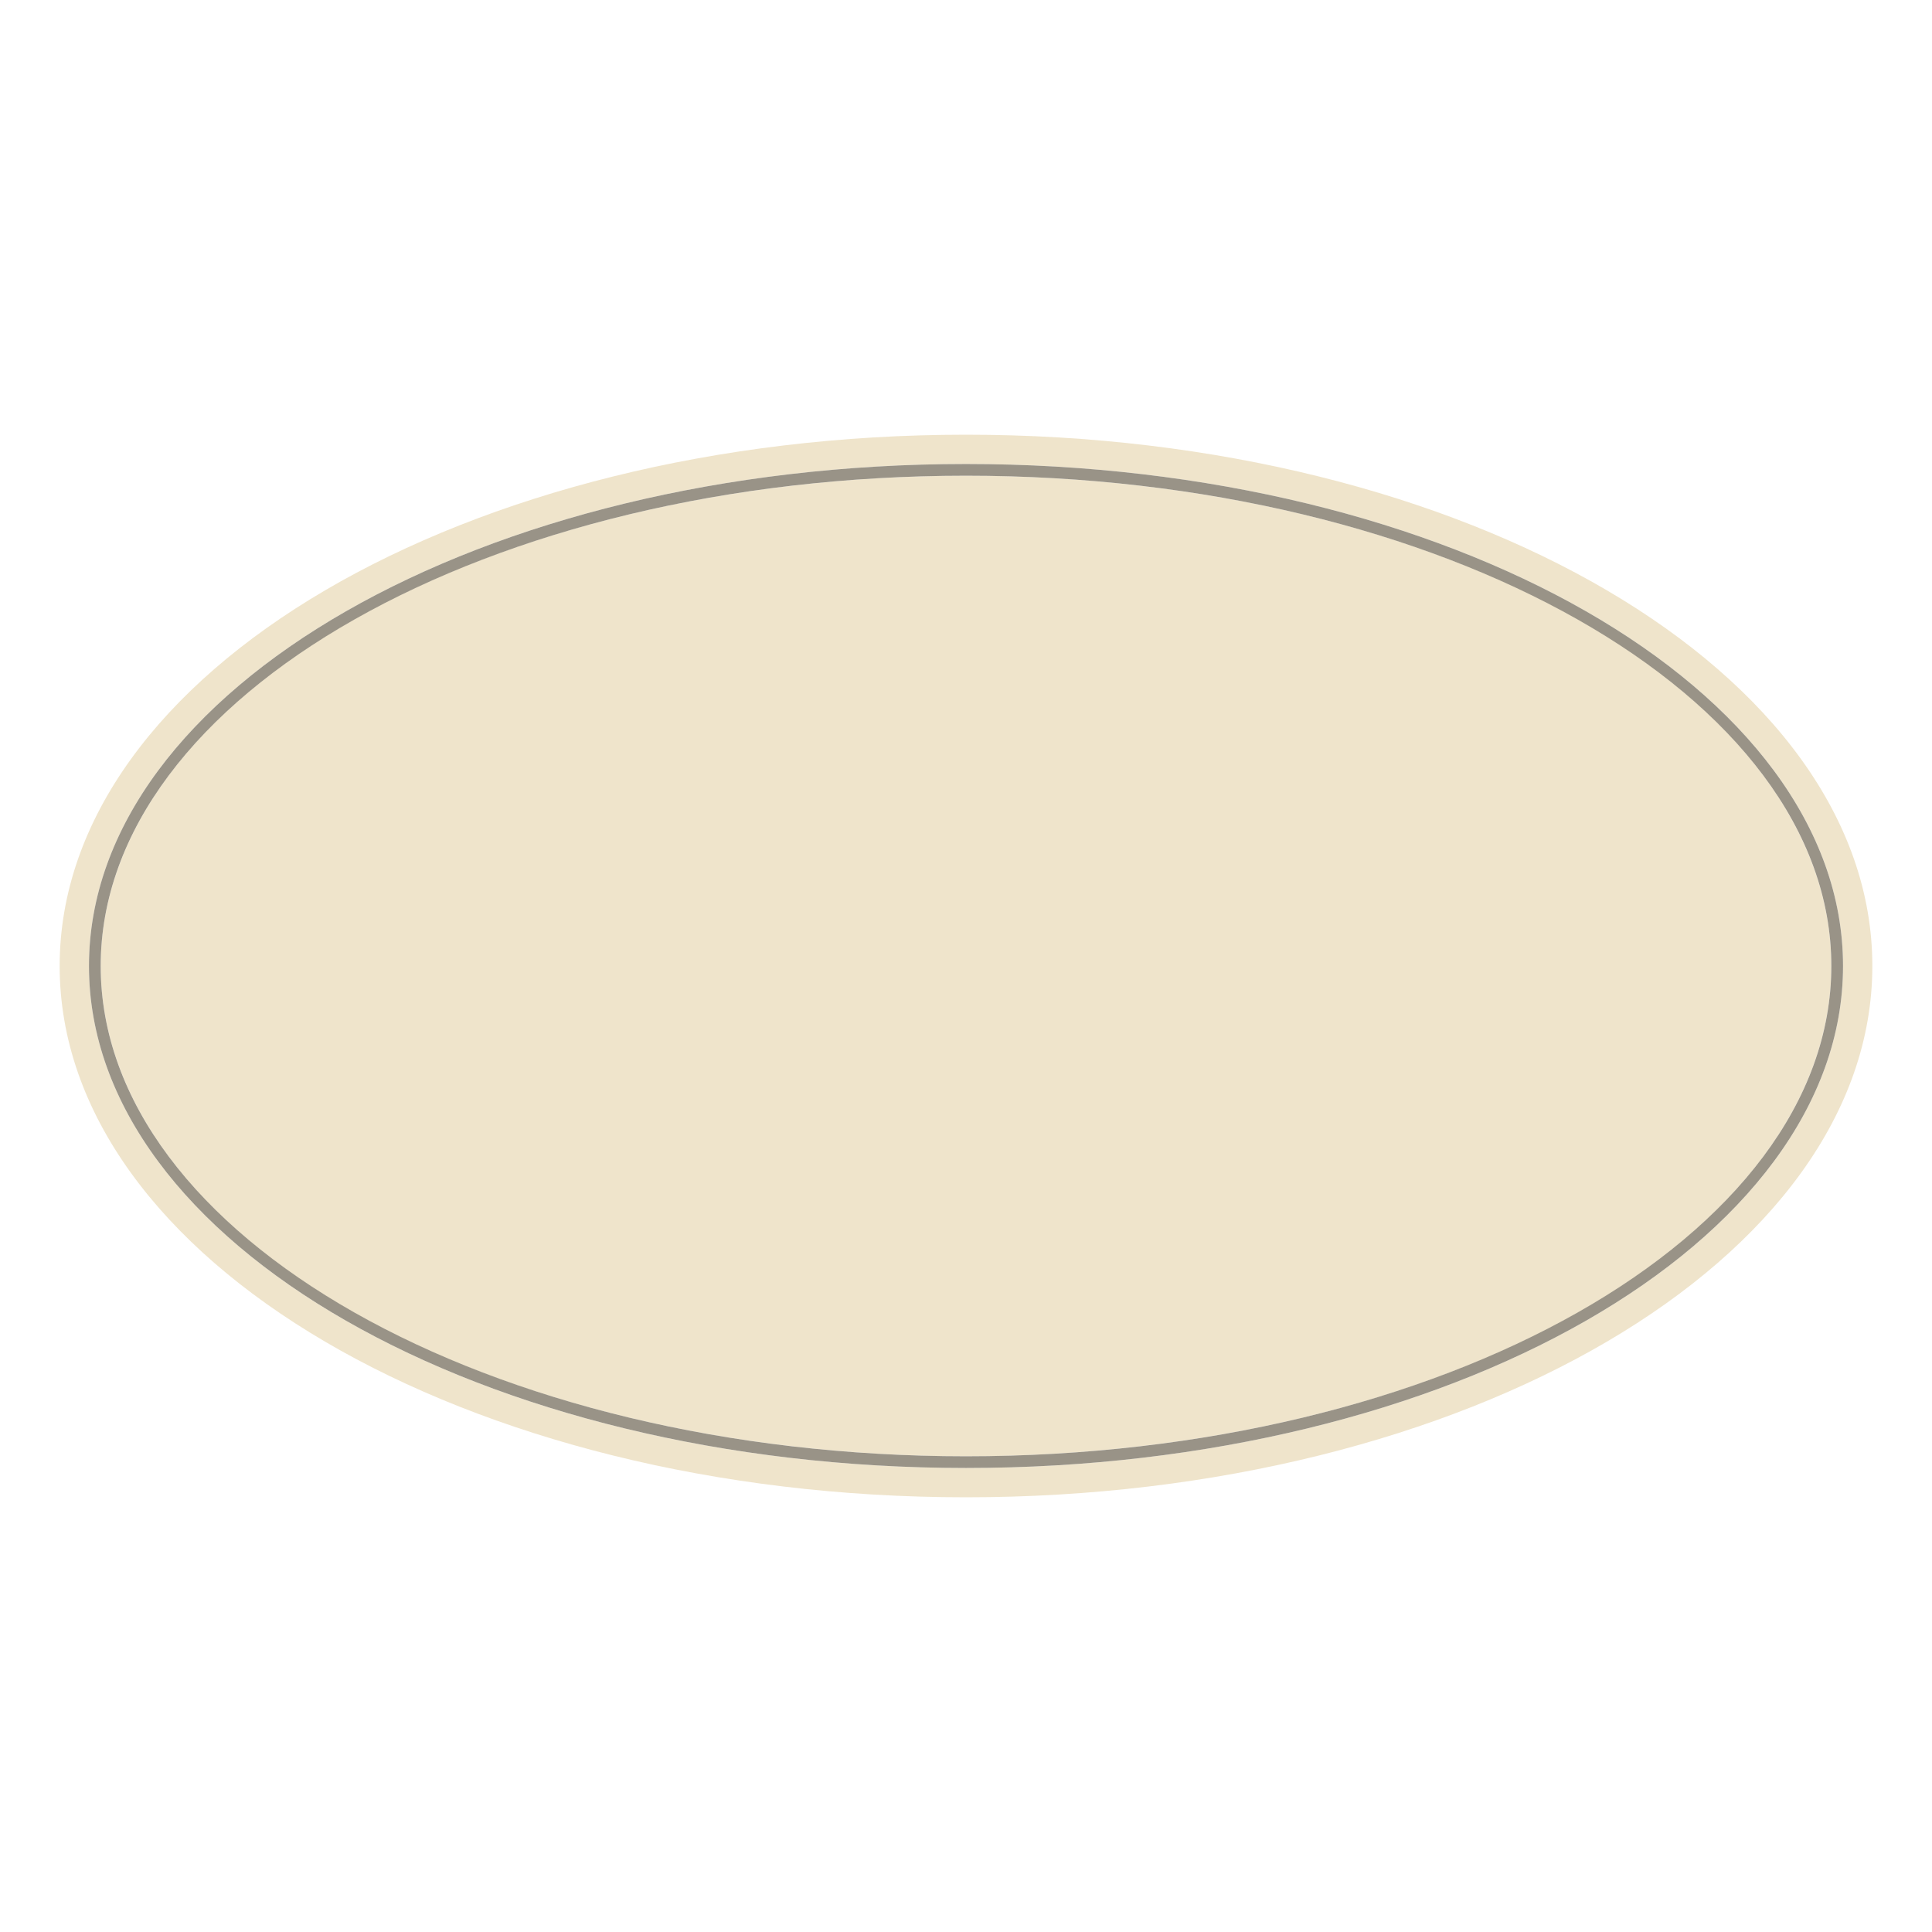
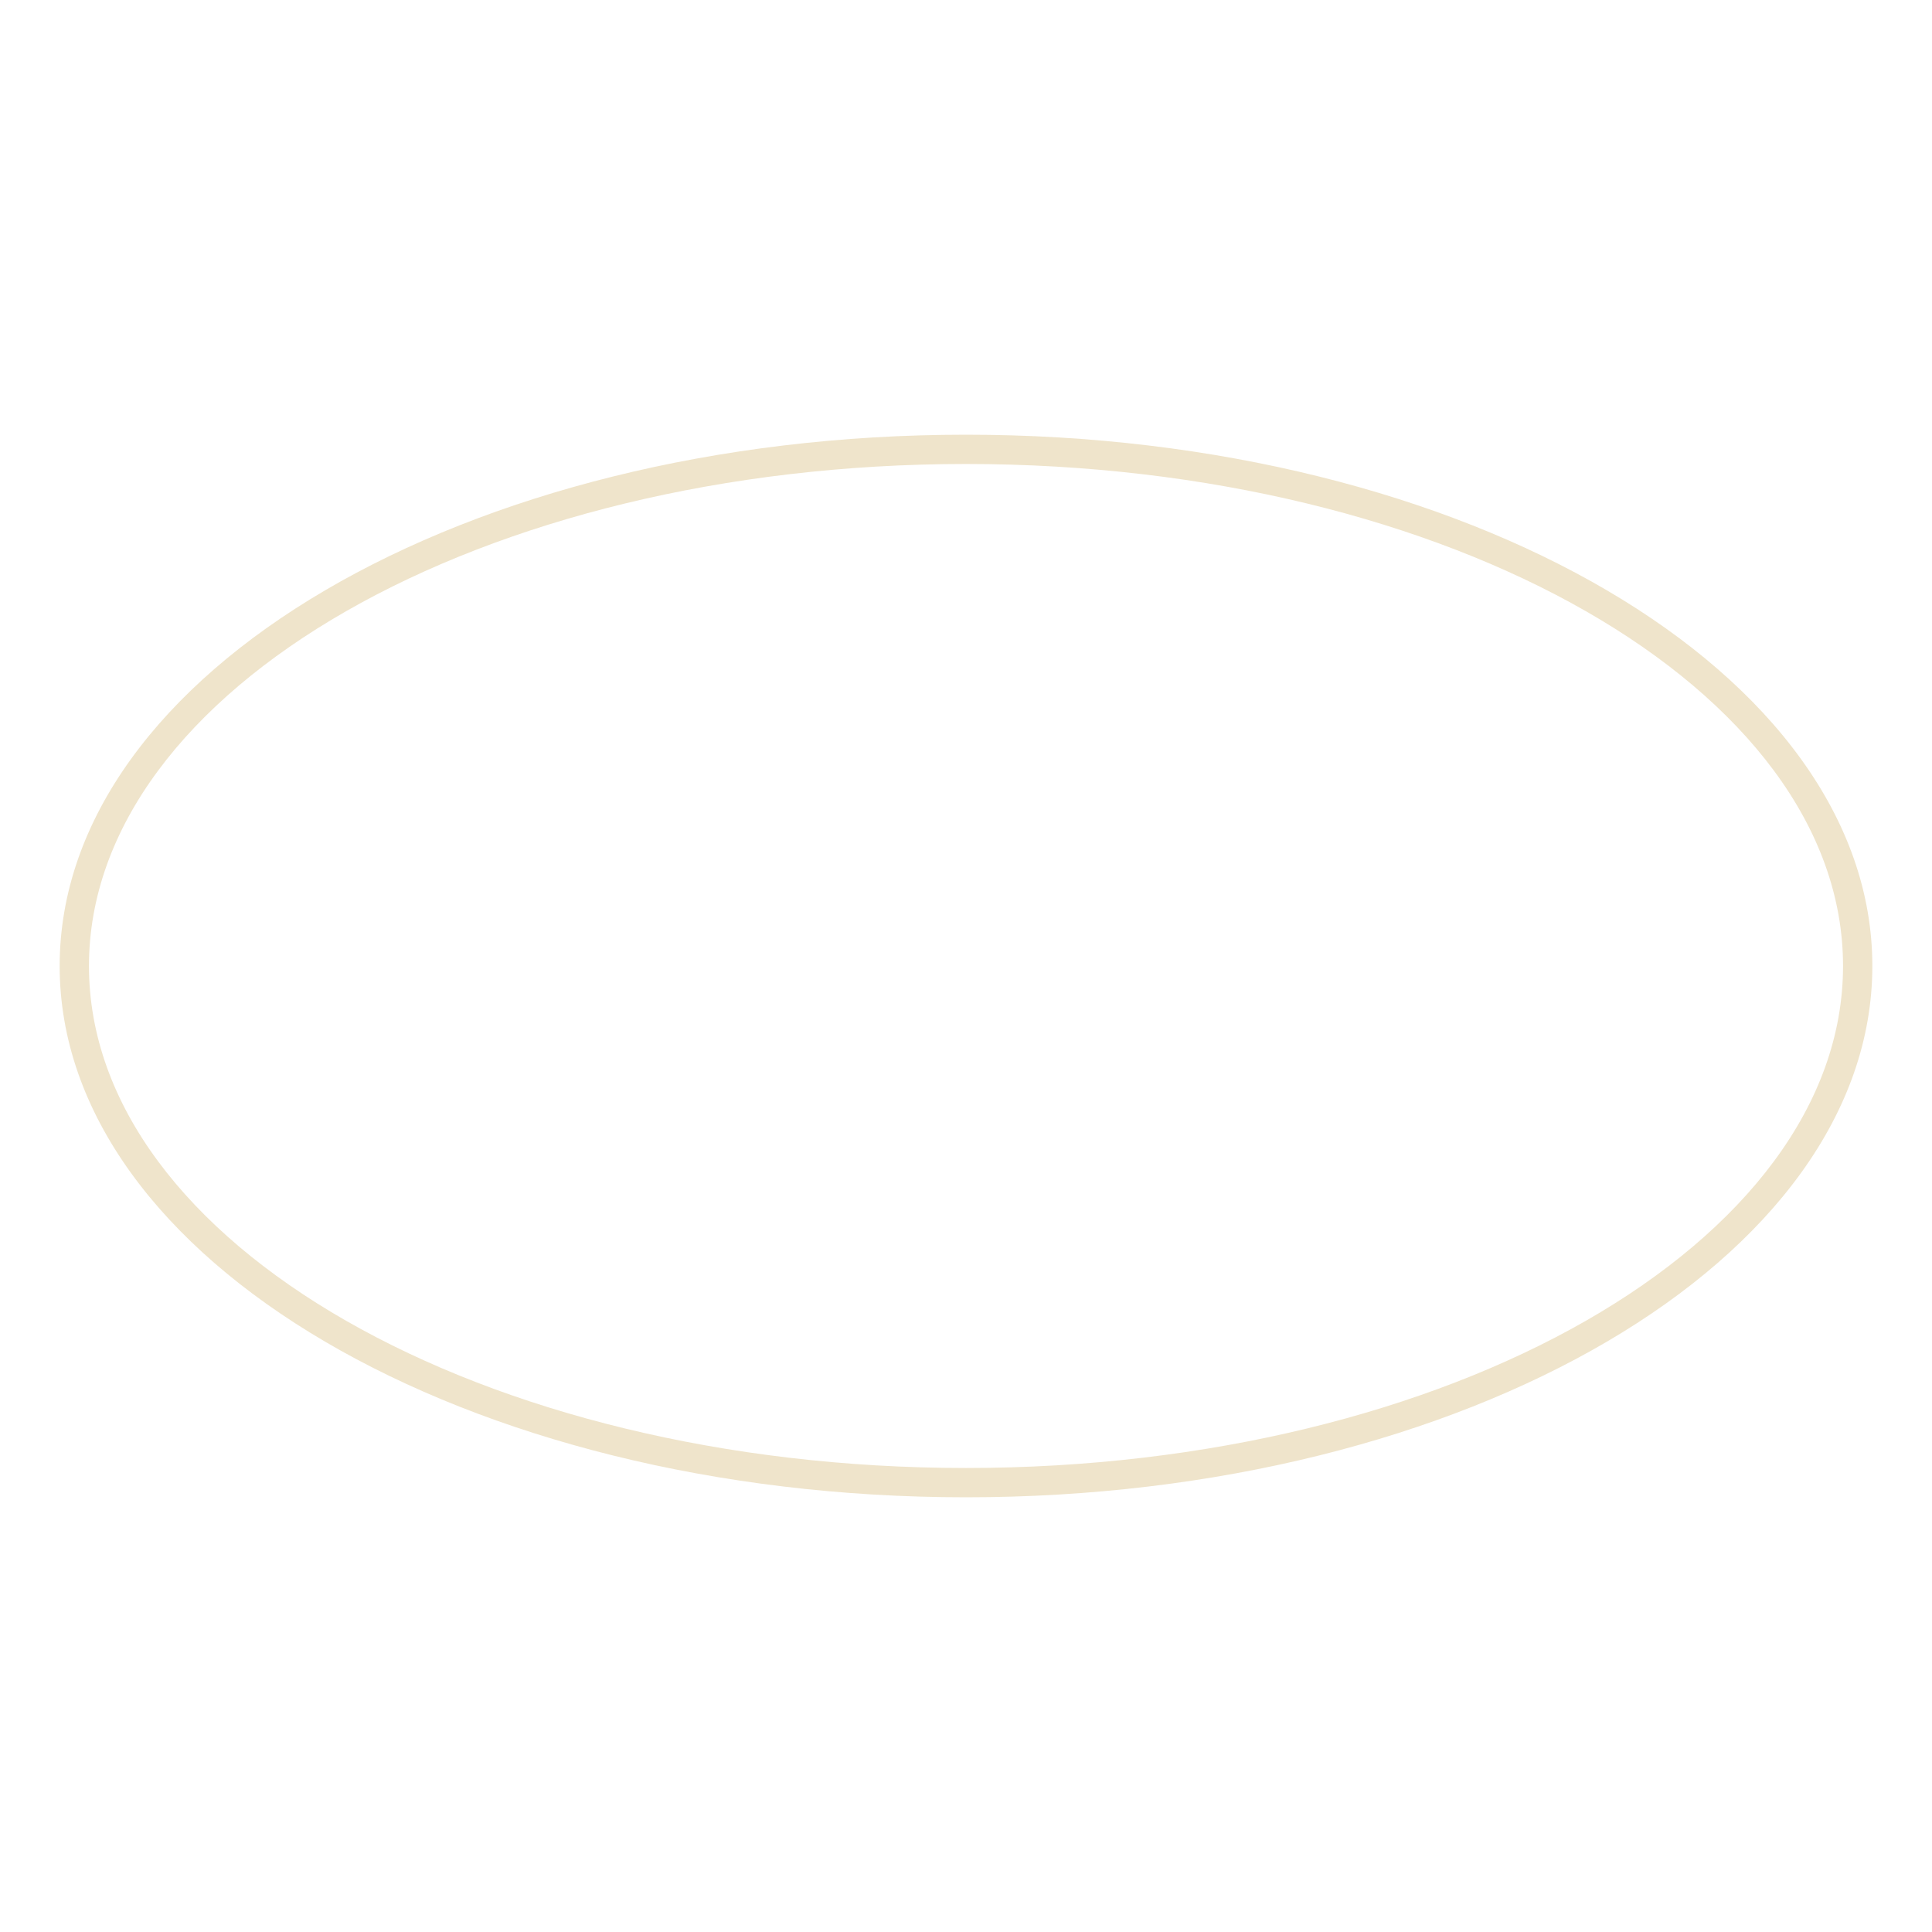
<svg xmlns="http://www.w3.org/2000/svg" version="1.1" x="0px" y="0px" viewBox="22.366 337.079 100 100" enable-background="new 22.366 337.079 100 100" xml:space="preserve">
  <g id="background">
    <g>
-       <ellipse fill="#EFE4CB" cx="72.366" cy="387.079" rx="44.789" ry="25.377" />
      <path fill="#EFE4CB" d="M72.366,359.579c-25.909,0-46.912,12.312-46.912,27.5c0,15.188,21.003,27.5,46.912,27.5    c25.909,0,46.912-12.312,46.912-27.5C119.278,371.891,98.275,359.579,72.366,359.579z M72.366,413.062    c-25.031,0-45.395-11.656-45.395-25.983c0-14.328,20.364-25.984,45.395-25.984s45.395,11.656,45.395,25.984    C117.761,401.406,97.397,413.062,72.366,413.062z" />
    </g>
  </g>
  <g id="pattern-2">
-     <path fill="#999387" d="M72.366,413.062c-25.031,0-45.395-11.656-45.395-25.983c0-14.328,20.364-25.984,45.395-25.984   s45.395,11.656,45.395,25.984C117.761,401.406,97.397,413.062,72.366,413.062z M72.366,361.702   c-24.696,0-44.788,11.384-44.788,25.377c0,13.993,20.092,25.377,44.788,25.377c24.697,0,44.789-11.384,44.789-25.377   C117.155,373.086,97.063,361.702,72.366,361.702z" />
-   </g>
+     </g>
  <g id="pattern-1">
</g>
</svg>